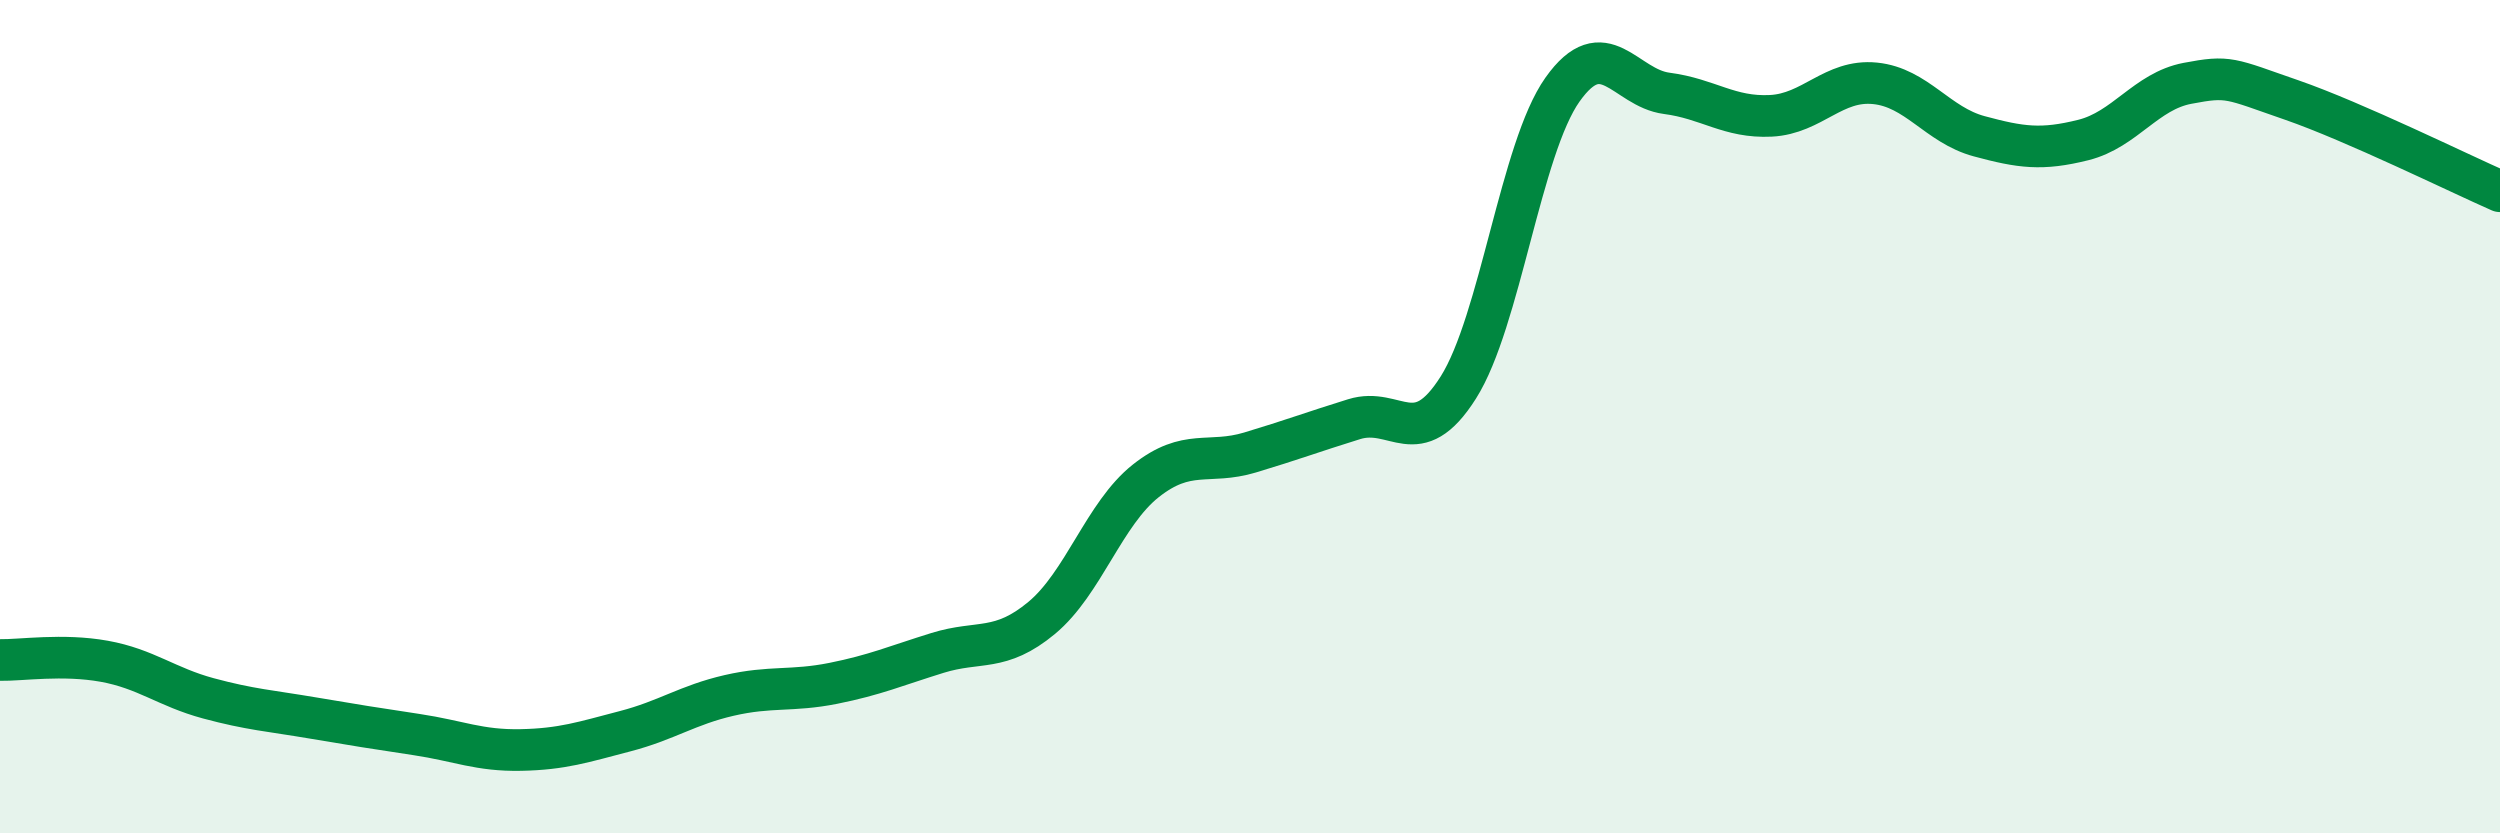
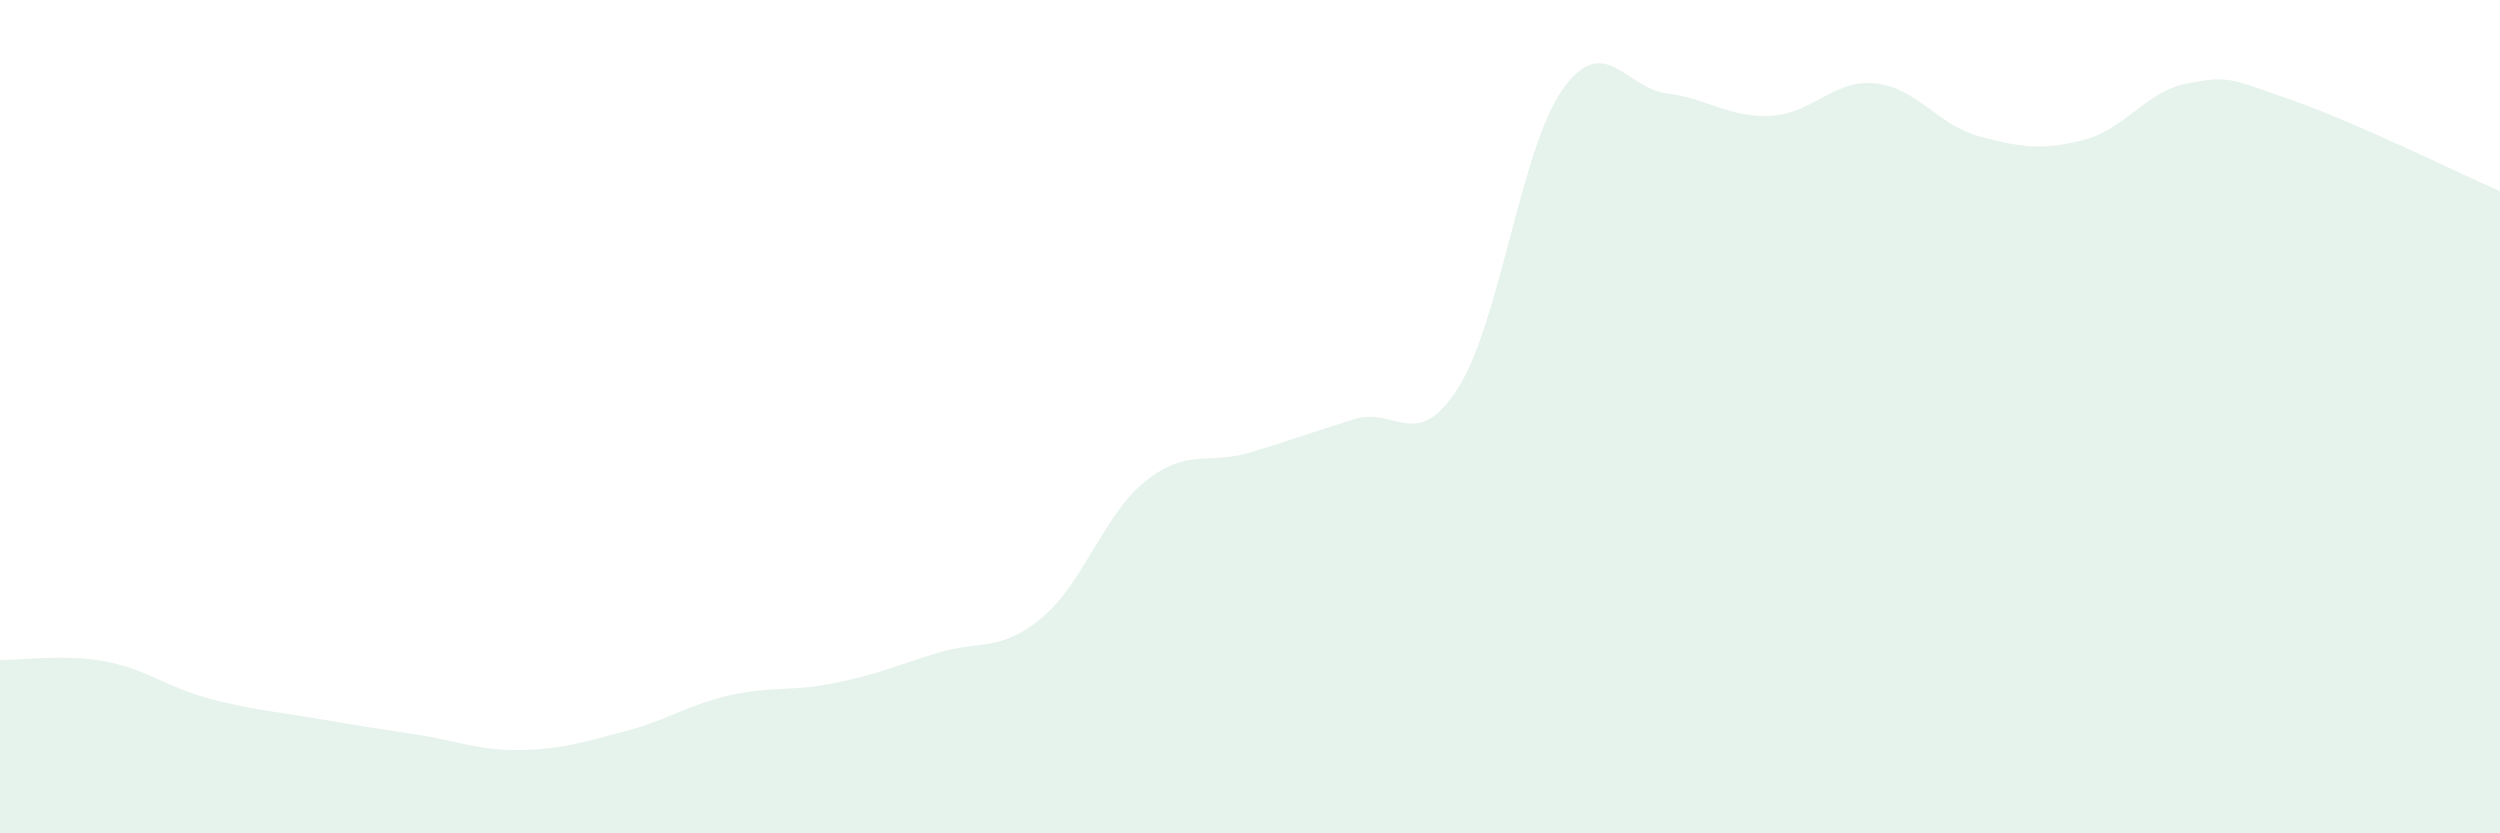
<svg xmlns="http://www.w3.org/2000/svg" width="60" height="20" viewBox="0 0 60 20">
  <path d="M 0,15.84 C 0.5,15.85 1.5,15.69 2.5,15.87 C 3.5,16.05 4,16.49 5,16.76 C 6,17.03 6.5,17.06 7.5,17.23 C 8.5,17.4 9,17.48 10,17.63 C 11,17.78 11.5,18.02 12.5,18 C 13.5,17.98 14,17.81 15,17.55 C 16,17.29 16.5,16.92 17.5,16.69 C 18.5,16.46 19,16.6 20,16.4 C 21,16.2 21.5,15.98 22.5,15.67 C 23.5,15.36 24,15.66 25,14.83 C 26,14 26.5,12.33 27.5,11.54 C 28.5,10.75 29,11.16 30,10.86 C 31,10.56 31.5,10.37 32.5,10.06 C 33.5,9.75 34,10.88 35,9.3 C 36,7.72 36.5,3.56 37.5,2.15 C 38.5,0.74 39,2.11 40,2.24 C 41,2.37 41.5,2.83 42.5,2.78 C 43.5,2.73 44,1.9 45,2 C 46,2.1 46.5,3 47.5,3.27 C 48.5,3.54 49,3.61 50,3.36 C 51,3.11 51.5,2.19 52.5,2 C 53.5,1.81 53.5,1.88 55,2.4 C 56.5,2.92 59,4.15 60,4.59L60 20L0 20Z" fill="#008740" opacity="0.1" stroke-linecap="round" stroke-linejoin="round" />
-   <path d="M 0,15.84 C 0.5,15.85 1.5,15.69 2.5,15.87 C 3.5,16.05 4,16.49 5,16.76 C 6,17.03 6.5,17.06 7.5,17.23 C 8.5,17.4 9,17.48 10,17.63 C 11,17.78 11.5,18.02 12.5,18 C 13.5,17.98 14,17.81 15,17.55 C 16,17.29 16.5,16.92 17.5,16.69 C 18.5,16.46 19,16.6 20,16.4 C 21,16.2 21.5,15.98 22.5,15.67 C 23.5,15.36 24,15.66 25,14.83 C 26,14 26.5,12.33 27.5,11.54 C 28.5,10.75 29,11.16 30,10.86 C 31,10.56 31.5,10.37 32.5,10.06 C 33.5,9.75 34,10.88 35,9.3 C 36,7.72 36.5,3.56 37.5,2.15 C 38.5,0.74 39,2.11 40,2.24 C 41,2.37 41.5,2.83 42.5,2.78 C 43.5,2.73 44,1.9 45,2 C 46,2.1 46.5,3 47.5,3.27 C 48.5,3.54 49,3.61 50,3.36 C 51,3.11 51.5,2.19 52.5,2 C 53.5,1.81 53.5,1.88 55,2.4 C 56.5,2.92 59,4.15 60,4.59" stroke="#008740" stroke-width="1" fill="none" stroke-linecap="round" stroke-linejoin="round" />
</svg>